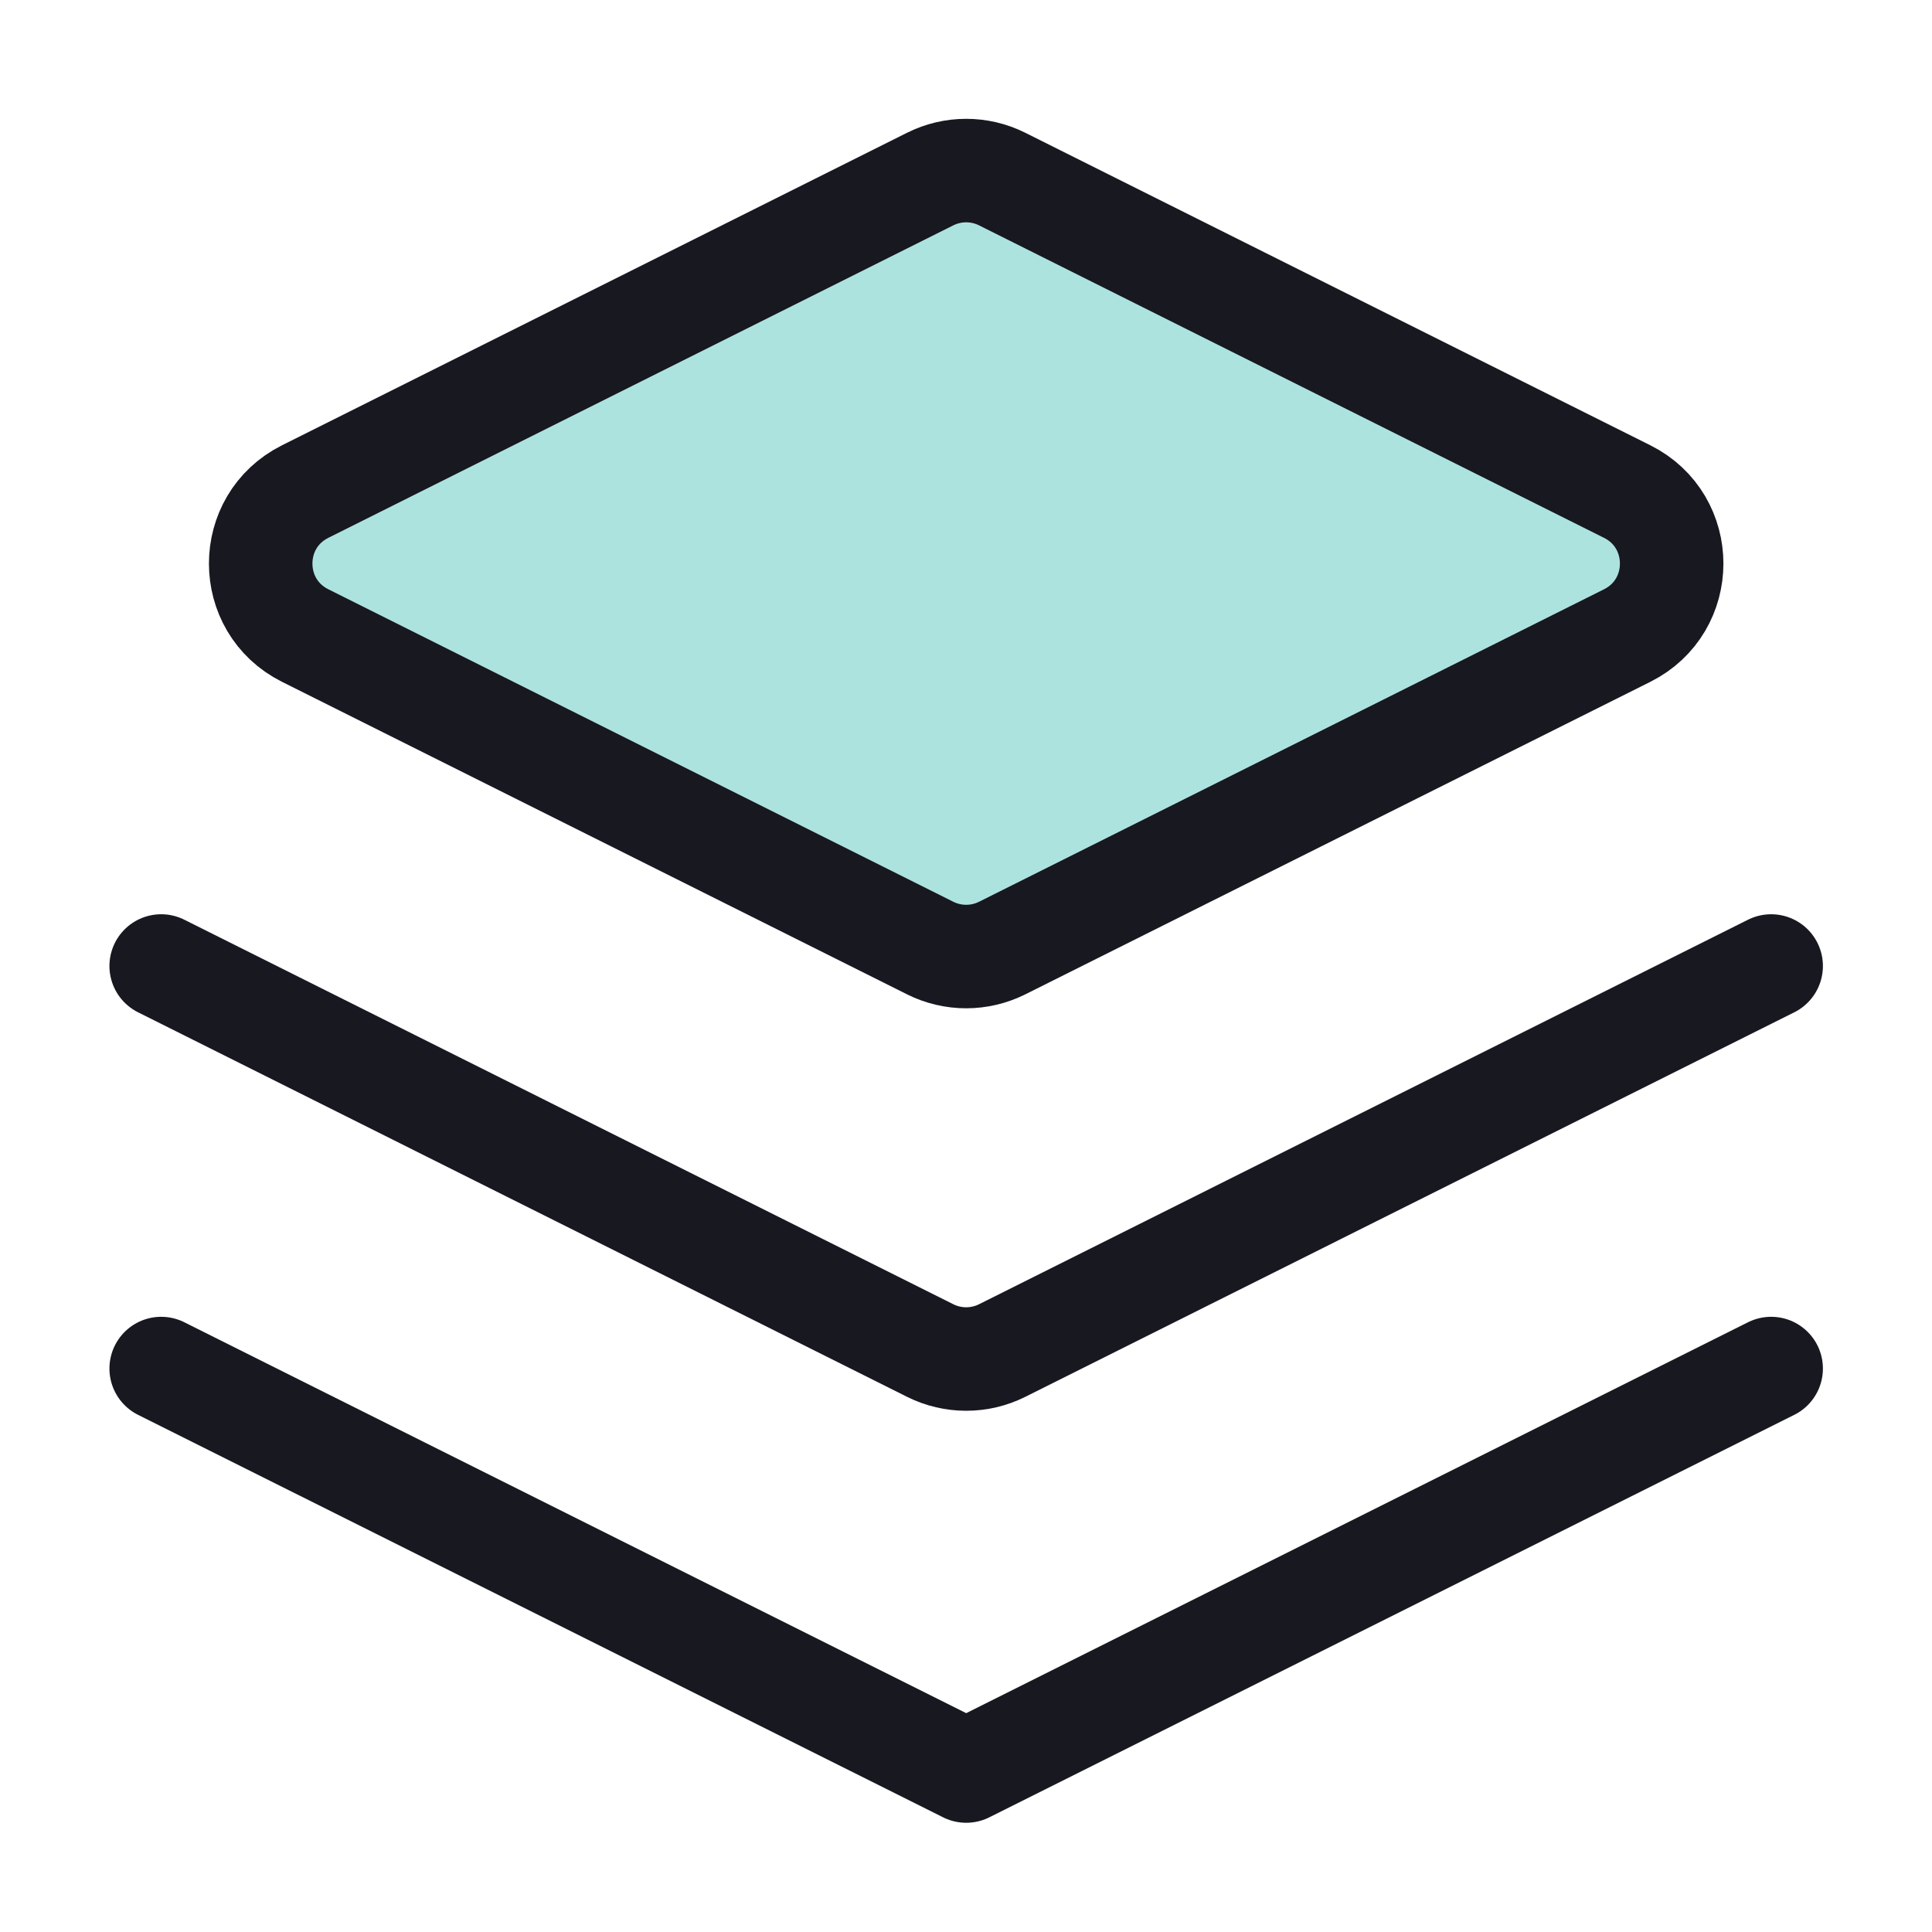
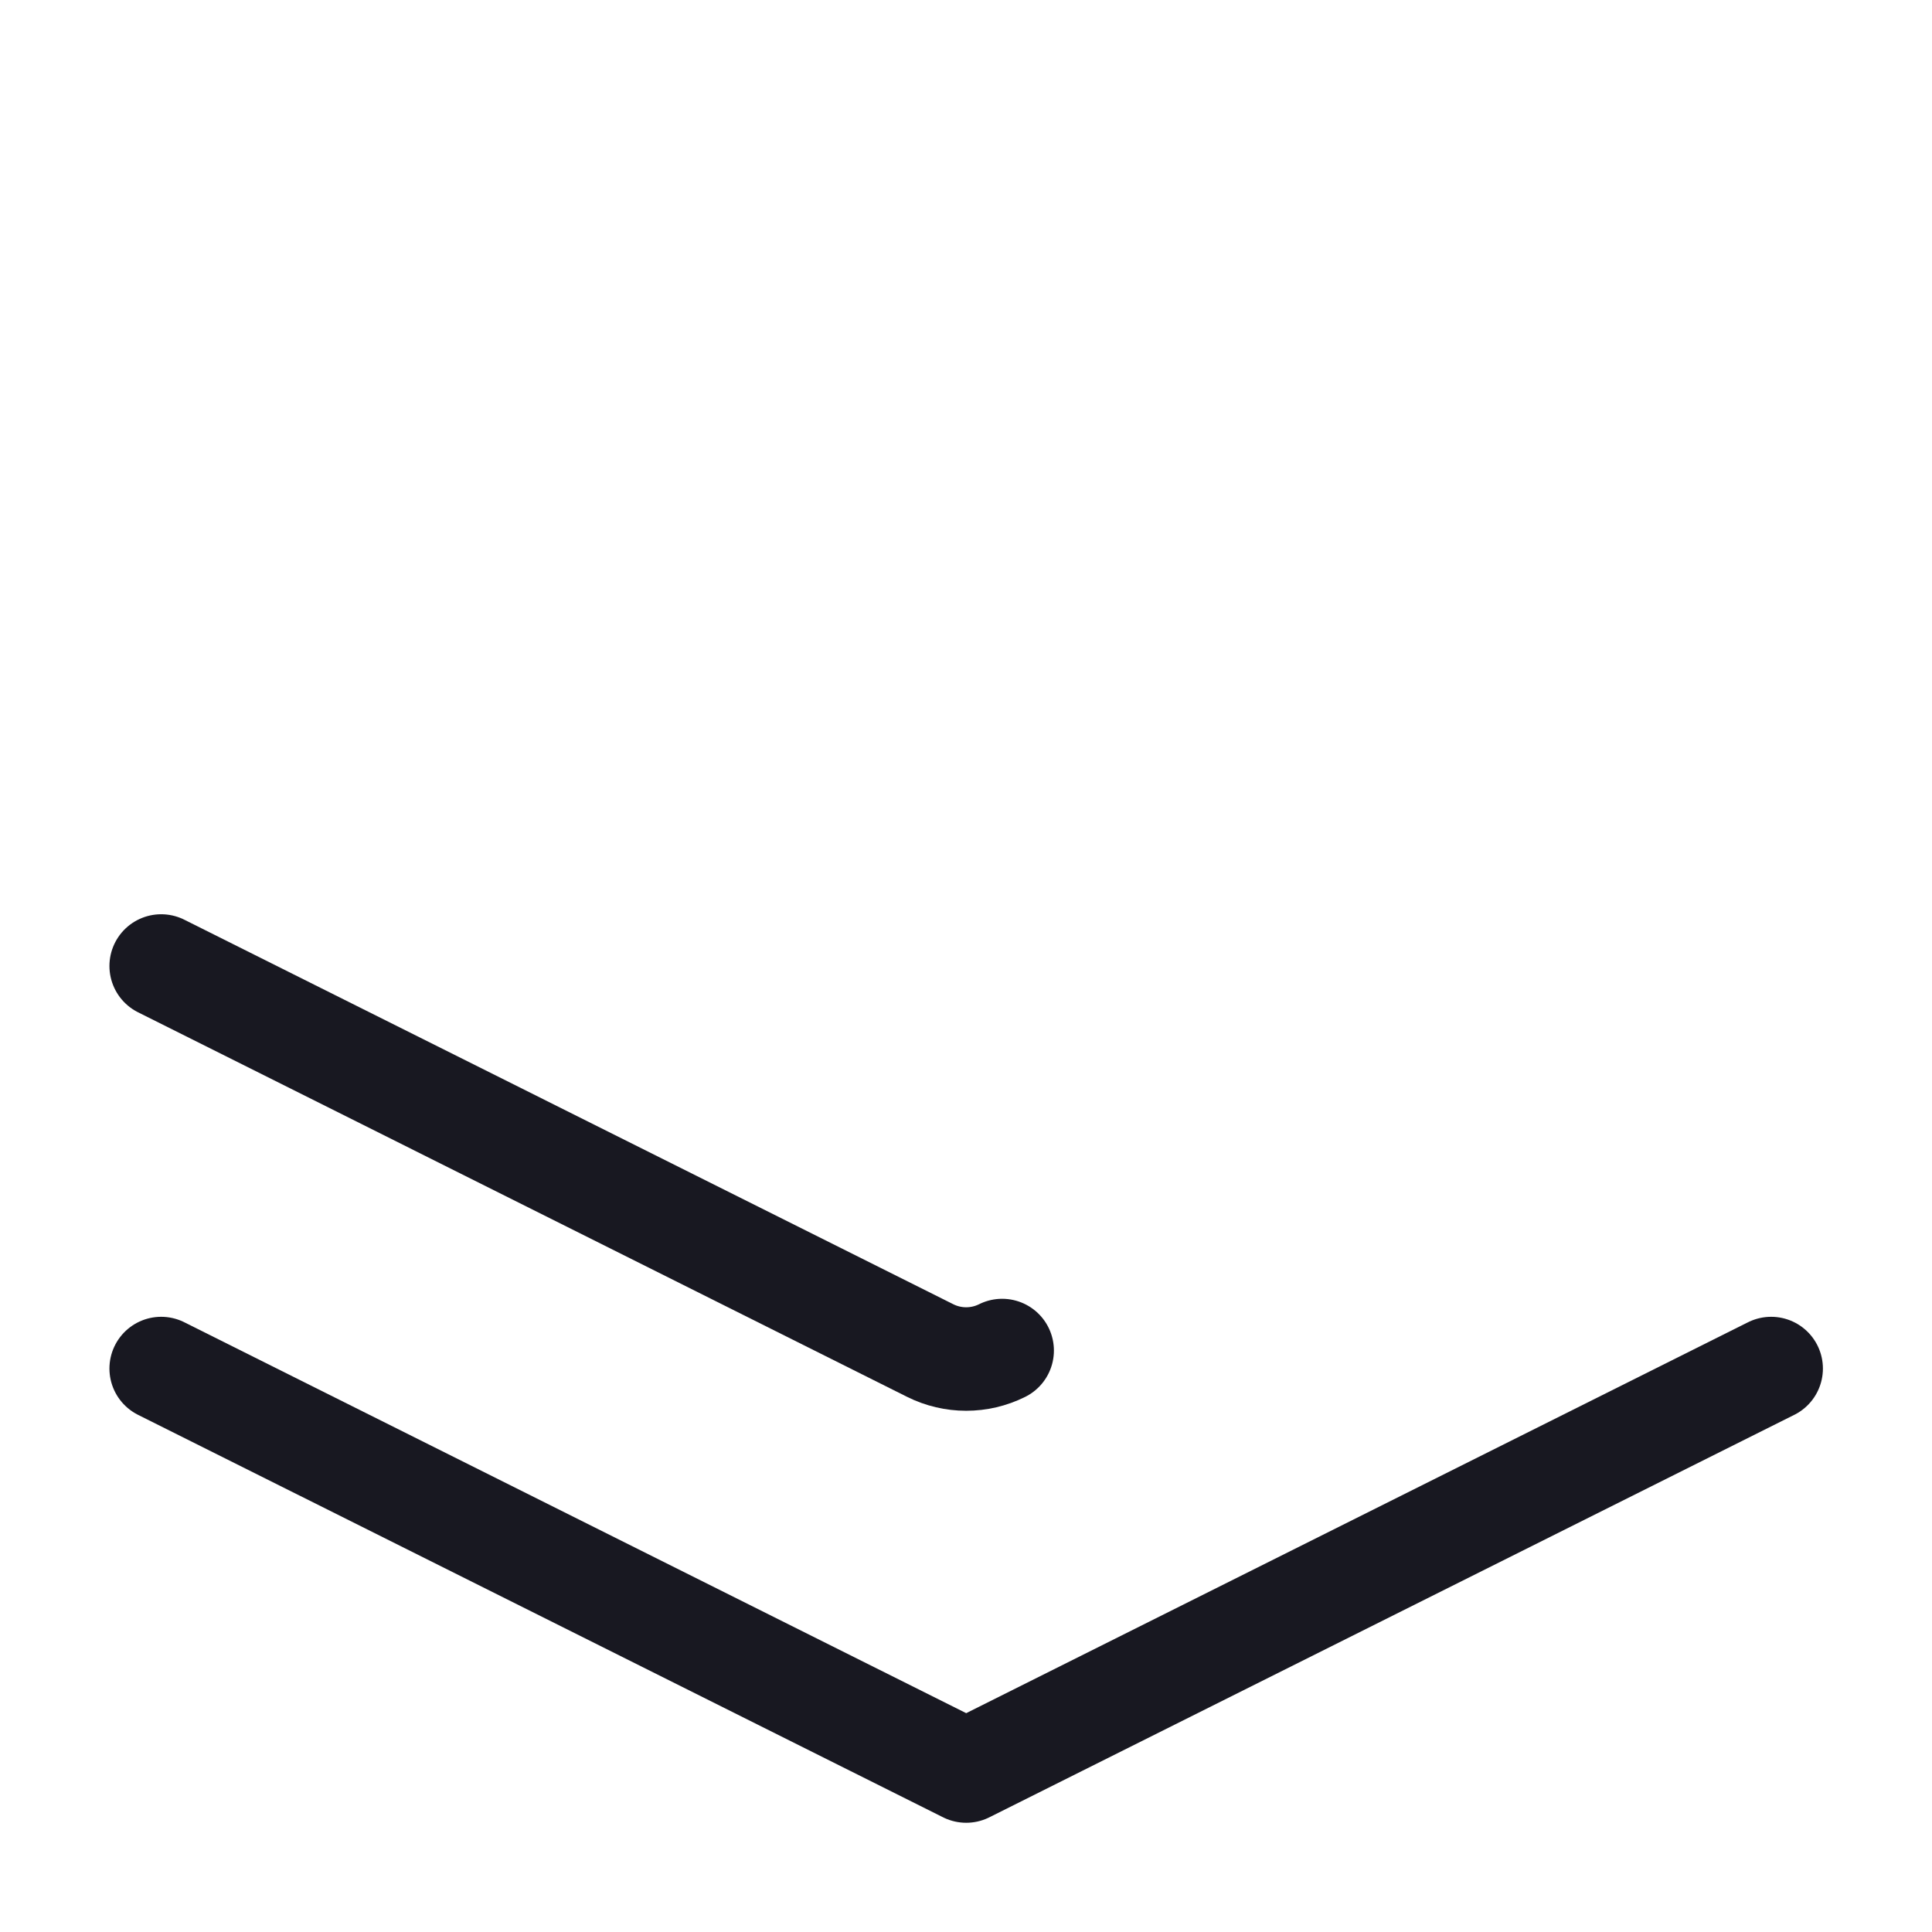
<svg xmlns="http://www.w3.org/2000/svg" width="28" height="28" viewBox="0 0 28 28" fill="none">
-   <path d="M14.524 2.595C14.196 2.431 13.809 2.431 13.481 2.595L4.423 7.124C3.563 7.554 3.563 8.781 4.423 9.211L13.481 13.74C13.809 13.904 14.196 13.904 14.524 13.74L23.582 9.211C24.442 8.781 24.442 7.554 23.582 7.124L14.524 2.595Z" fill="#32BAB0" fill-opacity="0.4" stroke="#181821" stroke-width="1.5" stroke-linecap="round" stroke-linejoin="round" />
  <path d="M2.336 19.834L14.003 25.667L25.669 19.834" stroke="#181821" stroke-width="1.5" stroke-linecap="round" stroke-linejoin="round" />
-   <path d="M2.336 14L13.481 19.573C13.809 19.737 14.196 19.737 14.524 19.573L25.669 14" stroke="#181821" stroke-width="1.5" stroke-linecap="round" stroke-linejoin="round" />
+   <path d="M2.336 14L13.481 19.573C13.809 19.737 14.196 19.737 14.524 19.573" stroke="#181821" stroke-width="1.5" stroke-linecap="round" stroke-linejoin="round" />
</svg>